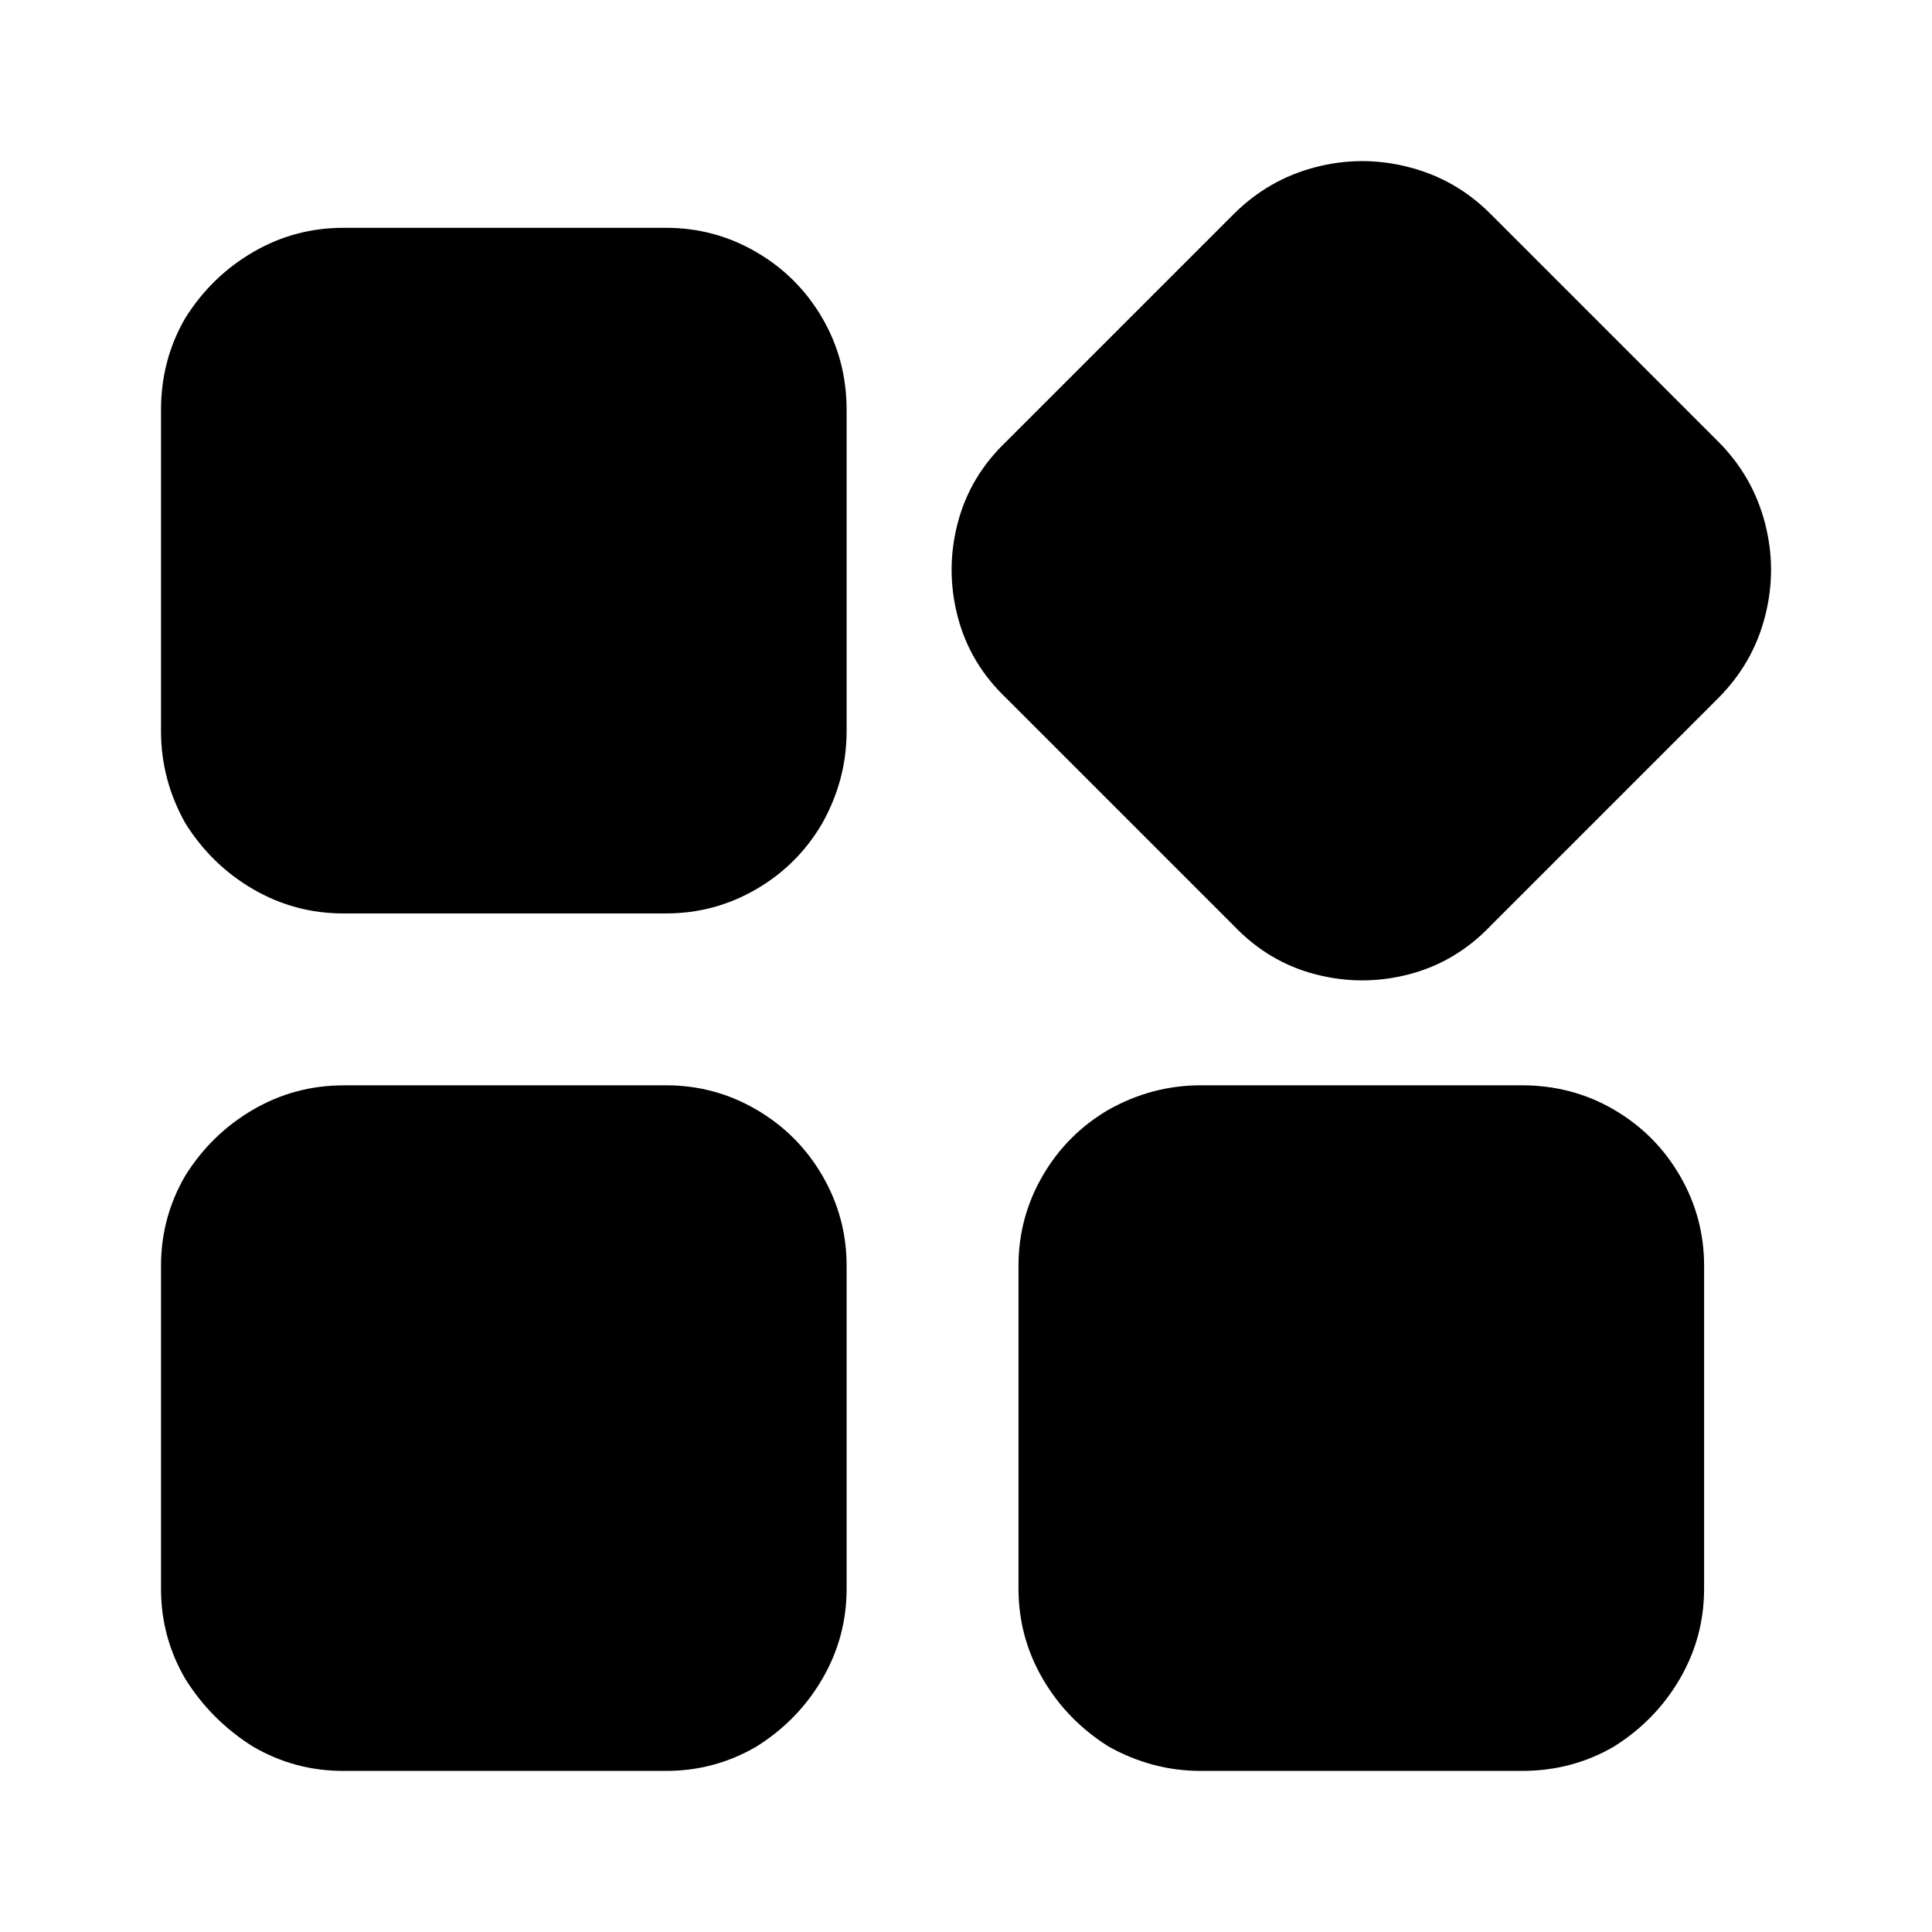
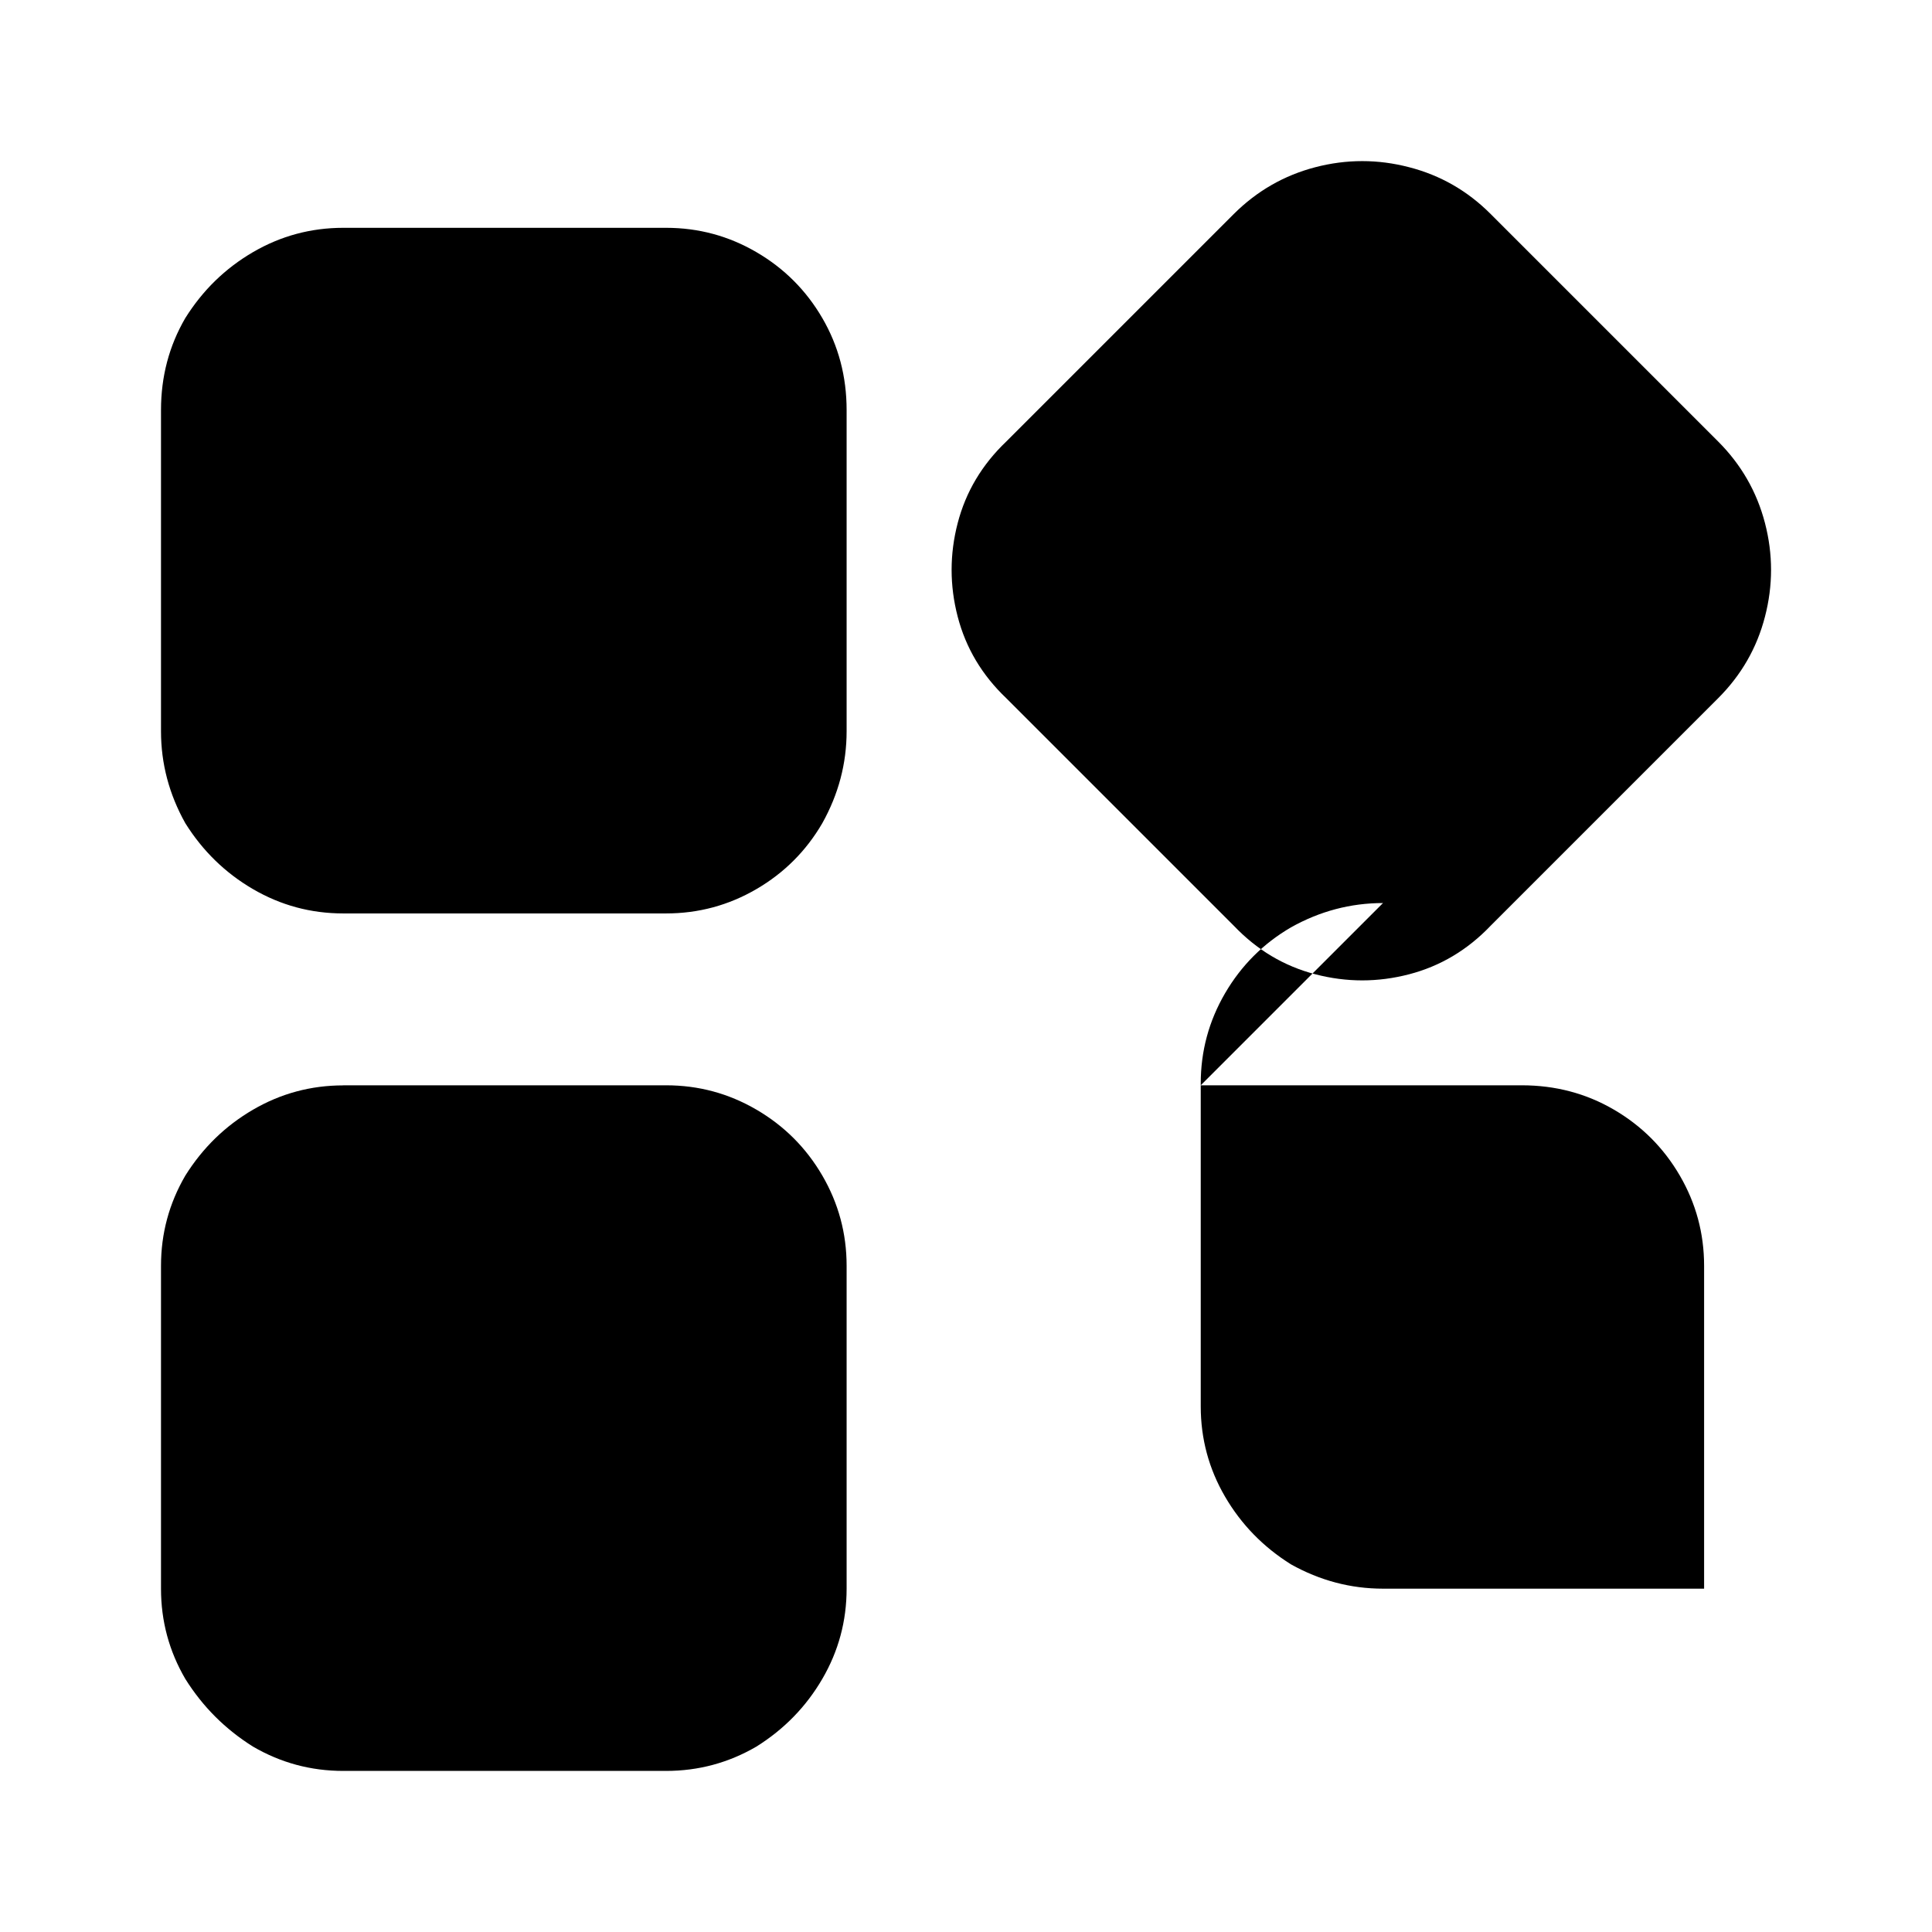
<svg xmlns="http://www.w3.org/2000/svg" width="24" height="24" viewBox="0 0 24 24" fill="none">
-   <path d="m12.501 8.674 2.825 2.825c.288.302.625.503 1.014.604.388.101.776.101 1.164 0 .388-.101.726-.302 1.014-.604l2.825-2.825c.288-.288.482-.625.582-1.013.101-.388.101-.776 0-1.164-.101-.388-.295-.726-.582-1.013l-2.825-2.825c-.287-.288-.625-.482-1.014-.582-.388-.101-.776-.101-1.164 0-.388.101-.726.295-1.014.582l-2.825 2.825c-.302.288-.503.625-.604 1.013-.101.388-.101.776 0 1.164.101.388.302.726.604 1.013ZM4.264 13.482h4.011c.403 0 .776.101 1.121.302.345.201.618.474.819.819.201.345.302.719.302 1.121v4.011c0 .403-.101.776-.302 1.121-.201.345-.474.625-.819.841-.345.201-.719.302-1.121.302H4.264c-.403 0-.776-.101-1.121-.302-.345-.216-.625-.496-.841-.841C2.101 20.512 2 20.138 2 19.736v-4.011c0-.403.101-.776.302-1.121.216-.345.496-.618.841-.819.345-.201.719-.302 1.121-.302Zm10.652 0h3.989c.417 0 .798.101 1.143.302.345.201.618.474.819.819.201.345.302.719.302 1.121v4.011c0 .403-.101.776-.302 1.121-.201.345-.474.625-.819.841-.345.201-.726.302-1.143.302h-3.989c-.402 0-.783-.101-1.143-.302-.345-.216-.618-.496-.819-.841-.201-.345-.302-.719-.302-1.121v-4.011c0-.403.101-.776.302-1.121s.474-.618.819-.819c.359-.201.74-.302 1.143-.302ZM4.264 2.83h4.011c.403 0 .776.101 1.121.302.345.201.618.474.819.819.201.345.302.726.302 1.143v3.989c0 .403-.101.783-.302 1.143-.201.345-.474.618-.819.819-.345.201-.719.302-1.121.302H4.264c-.403 0-.776-.101-1.121-.302-.345-.201-.625-.474-.841-.819C2.101 9.867 2 9.486 2 9.084V5.094c0-.417.101-.798.302-1.143.216-.345.496-.618.841-.819.345-.201.719-.302 1.121-.302Z" fill="#000" />
+   <path d="m12.501 8.674 2.825 2.825c.288.302.625.503 1.014.604.388.101.776.101 1.164 0 .388-.101.726-.302 1.014-.604l2.825-2.825c.288-.288.482-.625.582-1.013.101-.388.101-.776 0-1.164-.101-.388-.295-.726-.582-1.013l-2.825-2.825c-.287-.288-.625-.482-1.014-.582-.388-.101-.776-.101-1.164 0-.388.101-.726.295-1.014.582l-2.825 2.825c-.302.288-.503.625-.604 1.013-.101.388-.101.776 0 1.164.101.388.302.726.604 1.013ZM4.264 13.482h4.011c.403 0 .776.101 1.121.302.345.201.618.474.819.819.201.345.302.719.302 1.121v4.011c0 .403-.101.776-.302 1.121-.201.345-.474.625-.819.841-.345.201-.719.302-1.121.302H4.264c-.403 0-.776-.101-1.121-.302-.345-.216-.625-.496-.841-.841C2.101 20.512 2 20.138 2 19.736v-4.011c0-.403.101-.776.302-1.121.216-.345.496-.618.841-.819.345-.201.719-.302 1.121-.302Zm10.652 0h3.989c.417 0 .798.101 1.143.302.345.201.618.474.819.819.201.345.302.719.302 1.121v4.011h-3.989c-.402 0-.783-.101-1.143-.302-.345-.216-.618-.496-.819-.841-.201-.345-.302-.719-.302-1.121v-4.011c0-.403.101-.776.302-1.121s.474-.618.819-.819c.359-.201.74-.302 1.143-.302ZM4.264 2.83h4.011c.403 0 .776.101 1.121.302.345.201.618.474.819.819.201.345.302.726.302 1.143v3.989c0 .403-.101.783-.302 1.143-.201.345-.474.618-.819.819-.345.201-.719.302-1.121.302H4.264c-.403 0-.776-.101-1.121-.302-.345-.201-.625-.474-.841-.819C2.101 9.867 2 9.486 2 9.084V5.094c0-.417.101-.798.302-1.143.216-.345.496-.618.841-.819.345-.201.719-.302 1.121-.302Z" fill="#000" />
</svg>